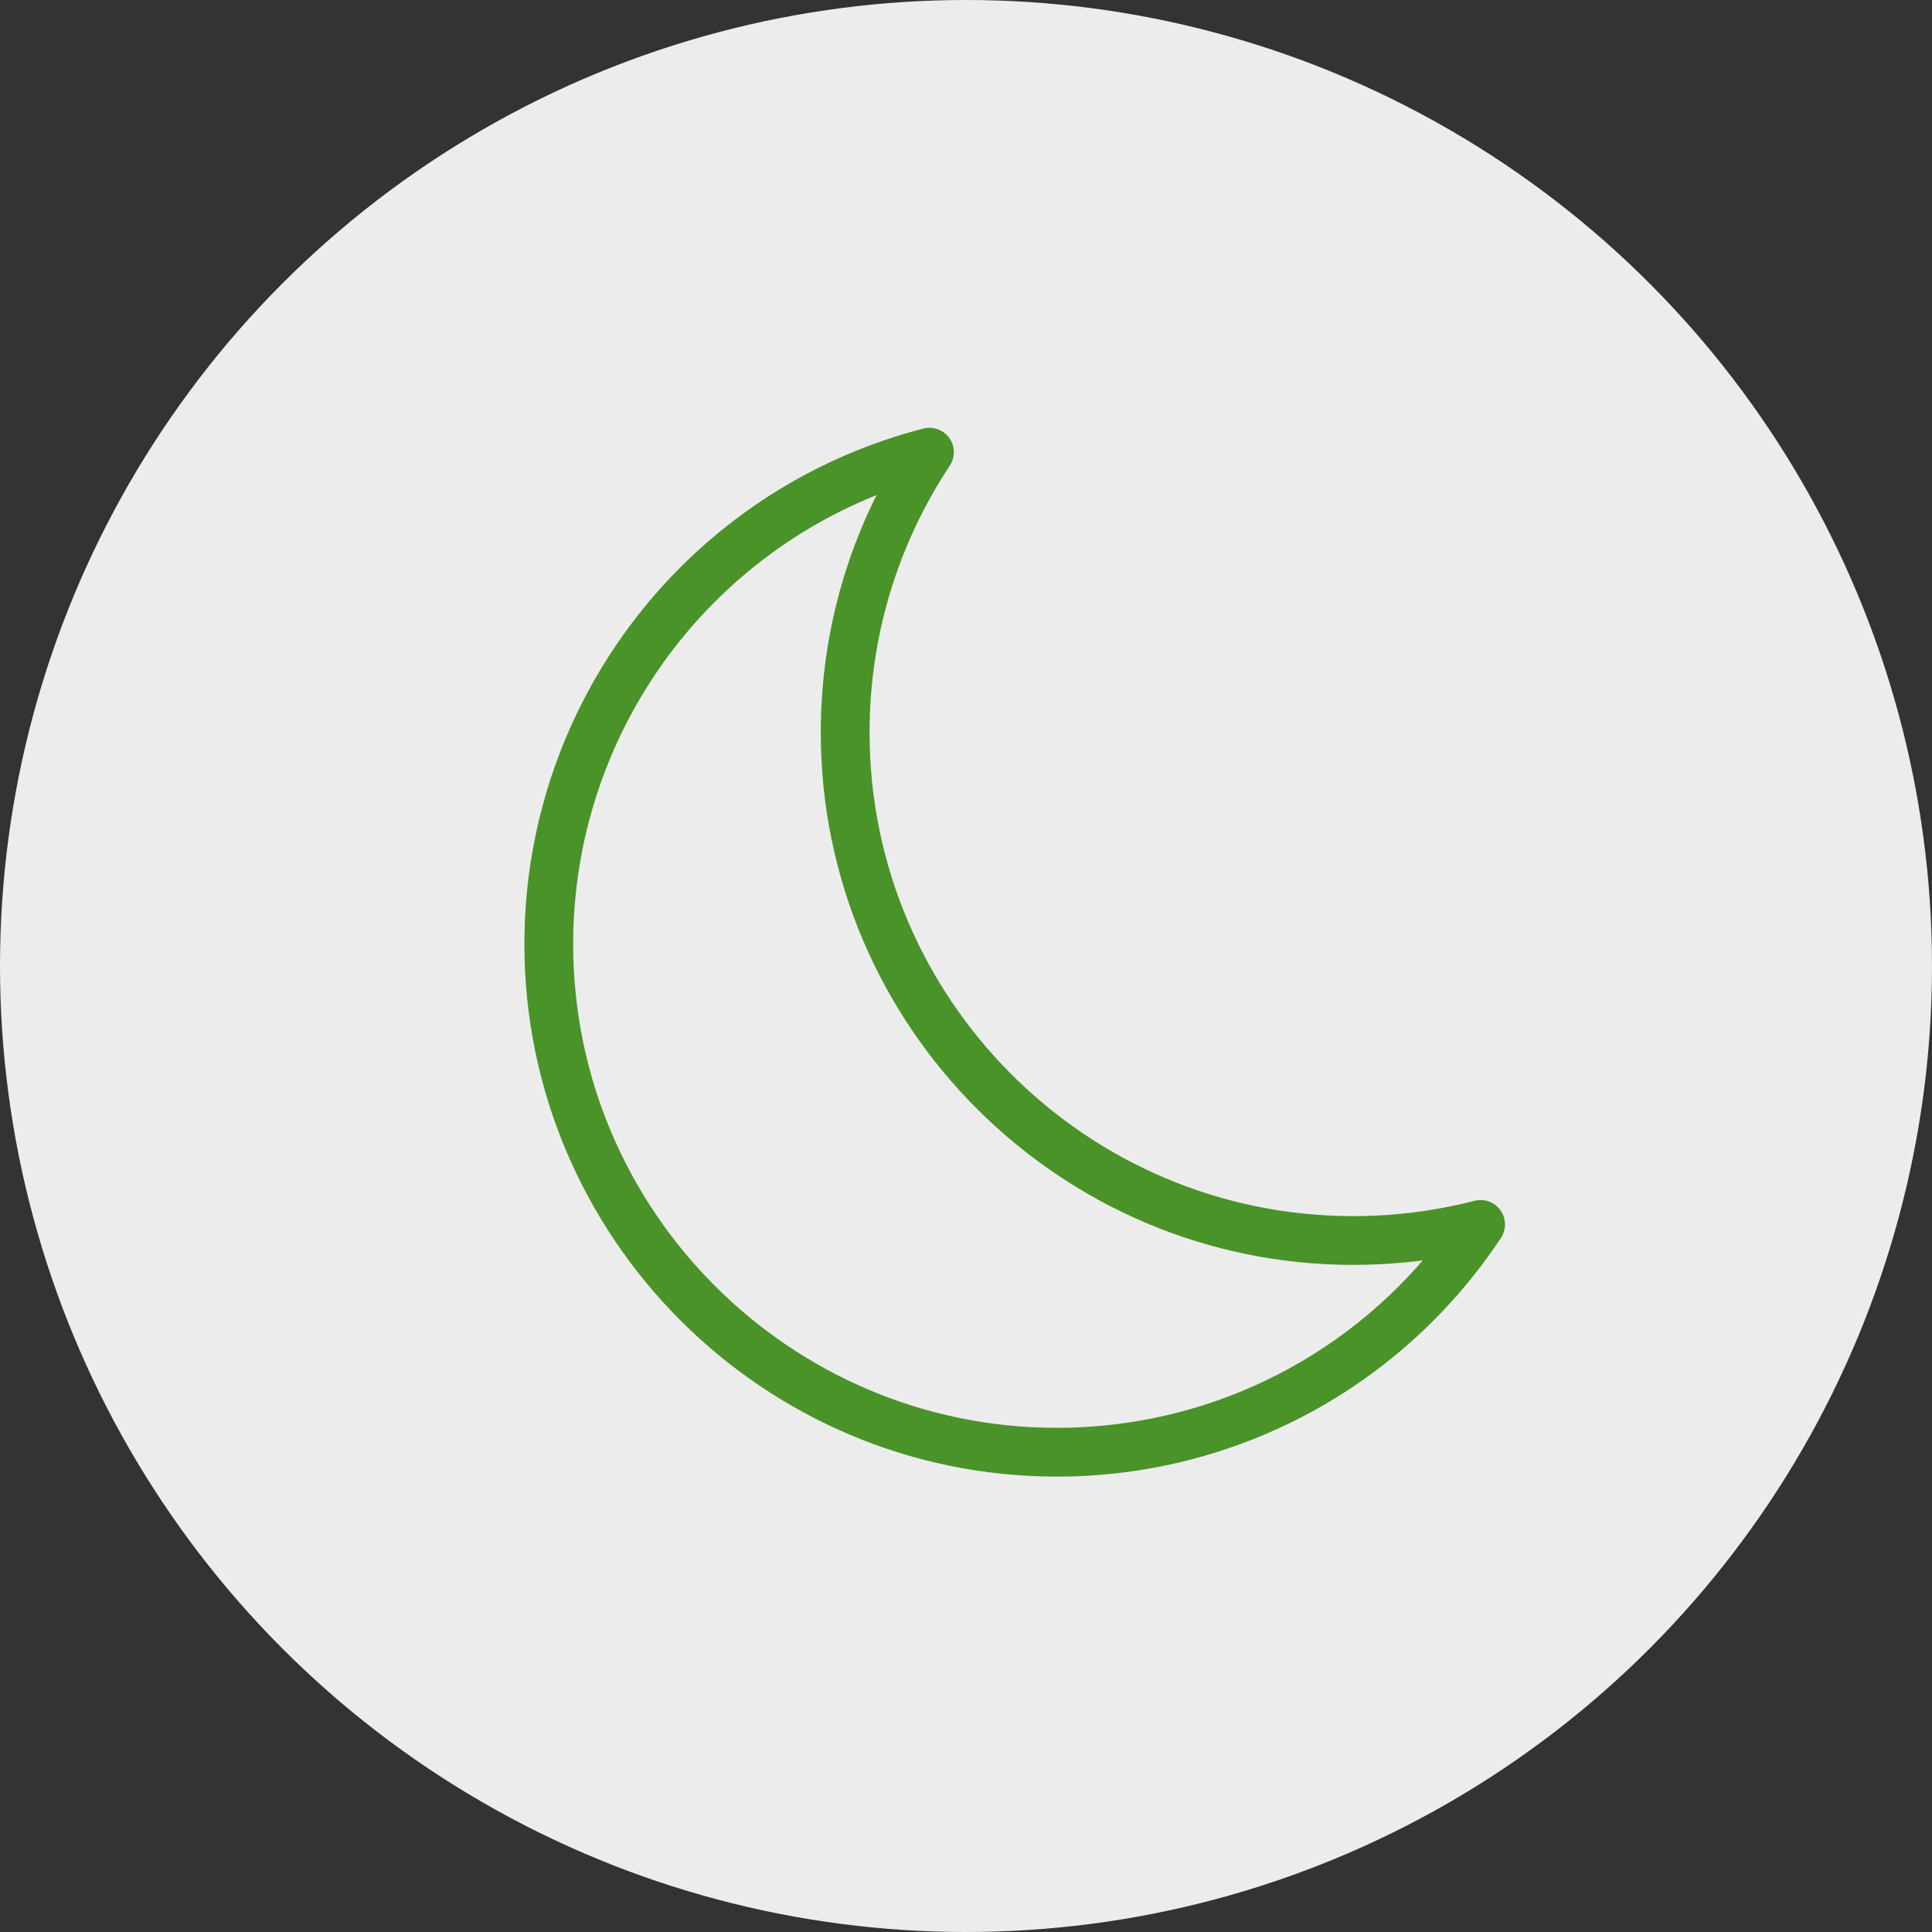
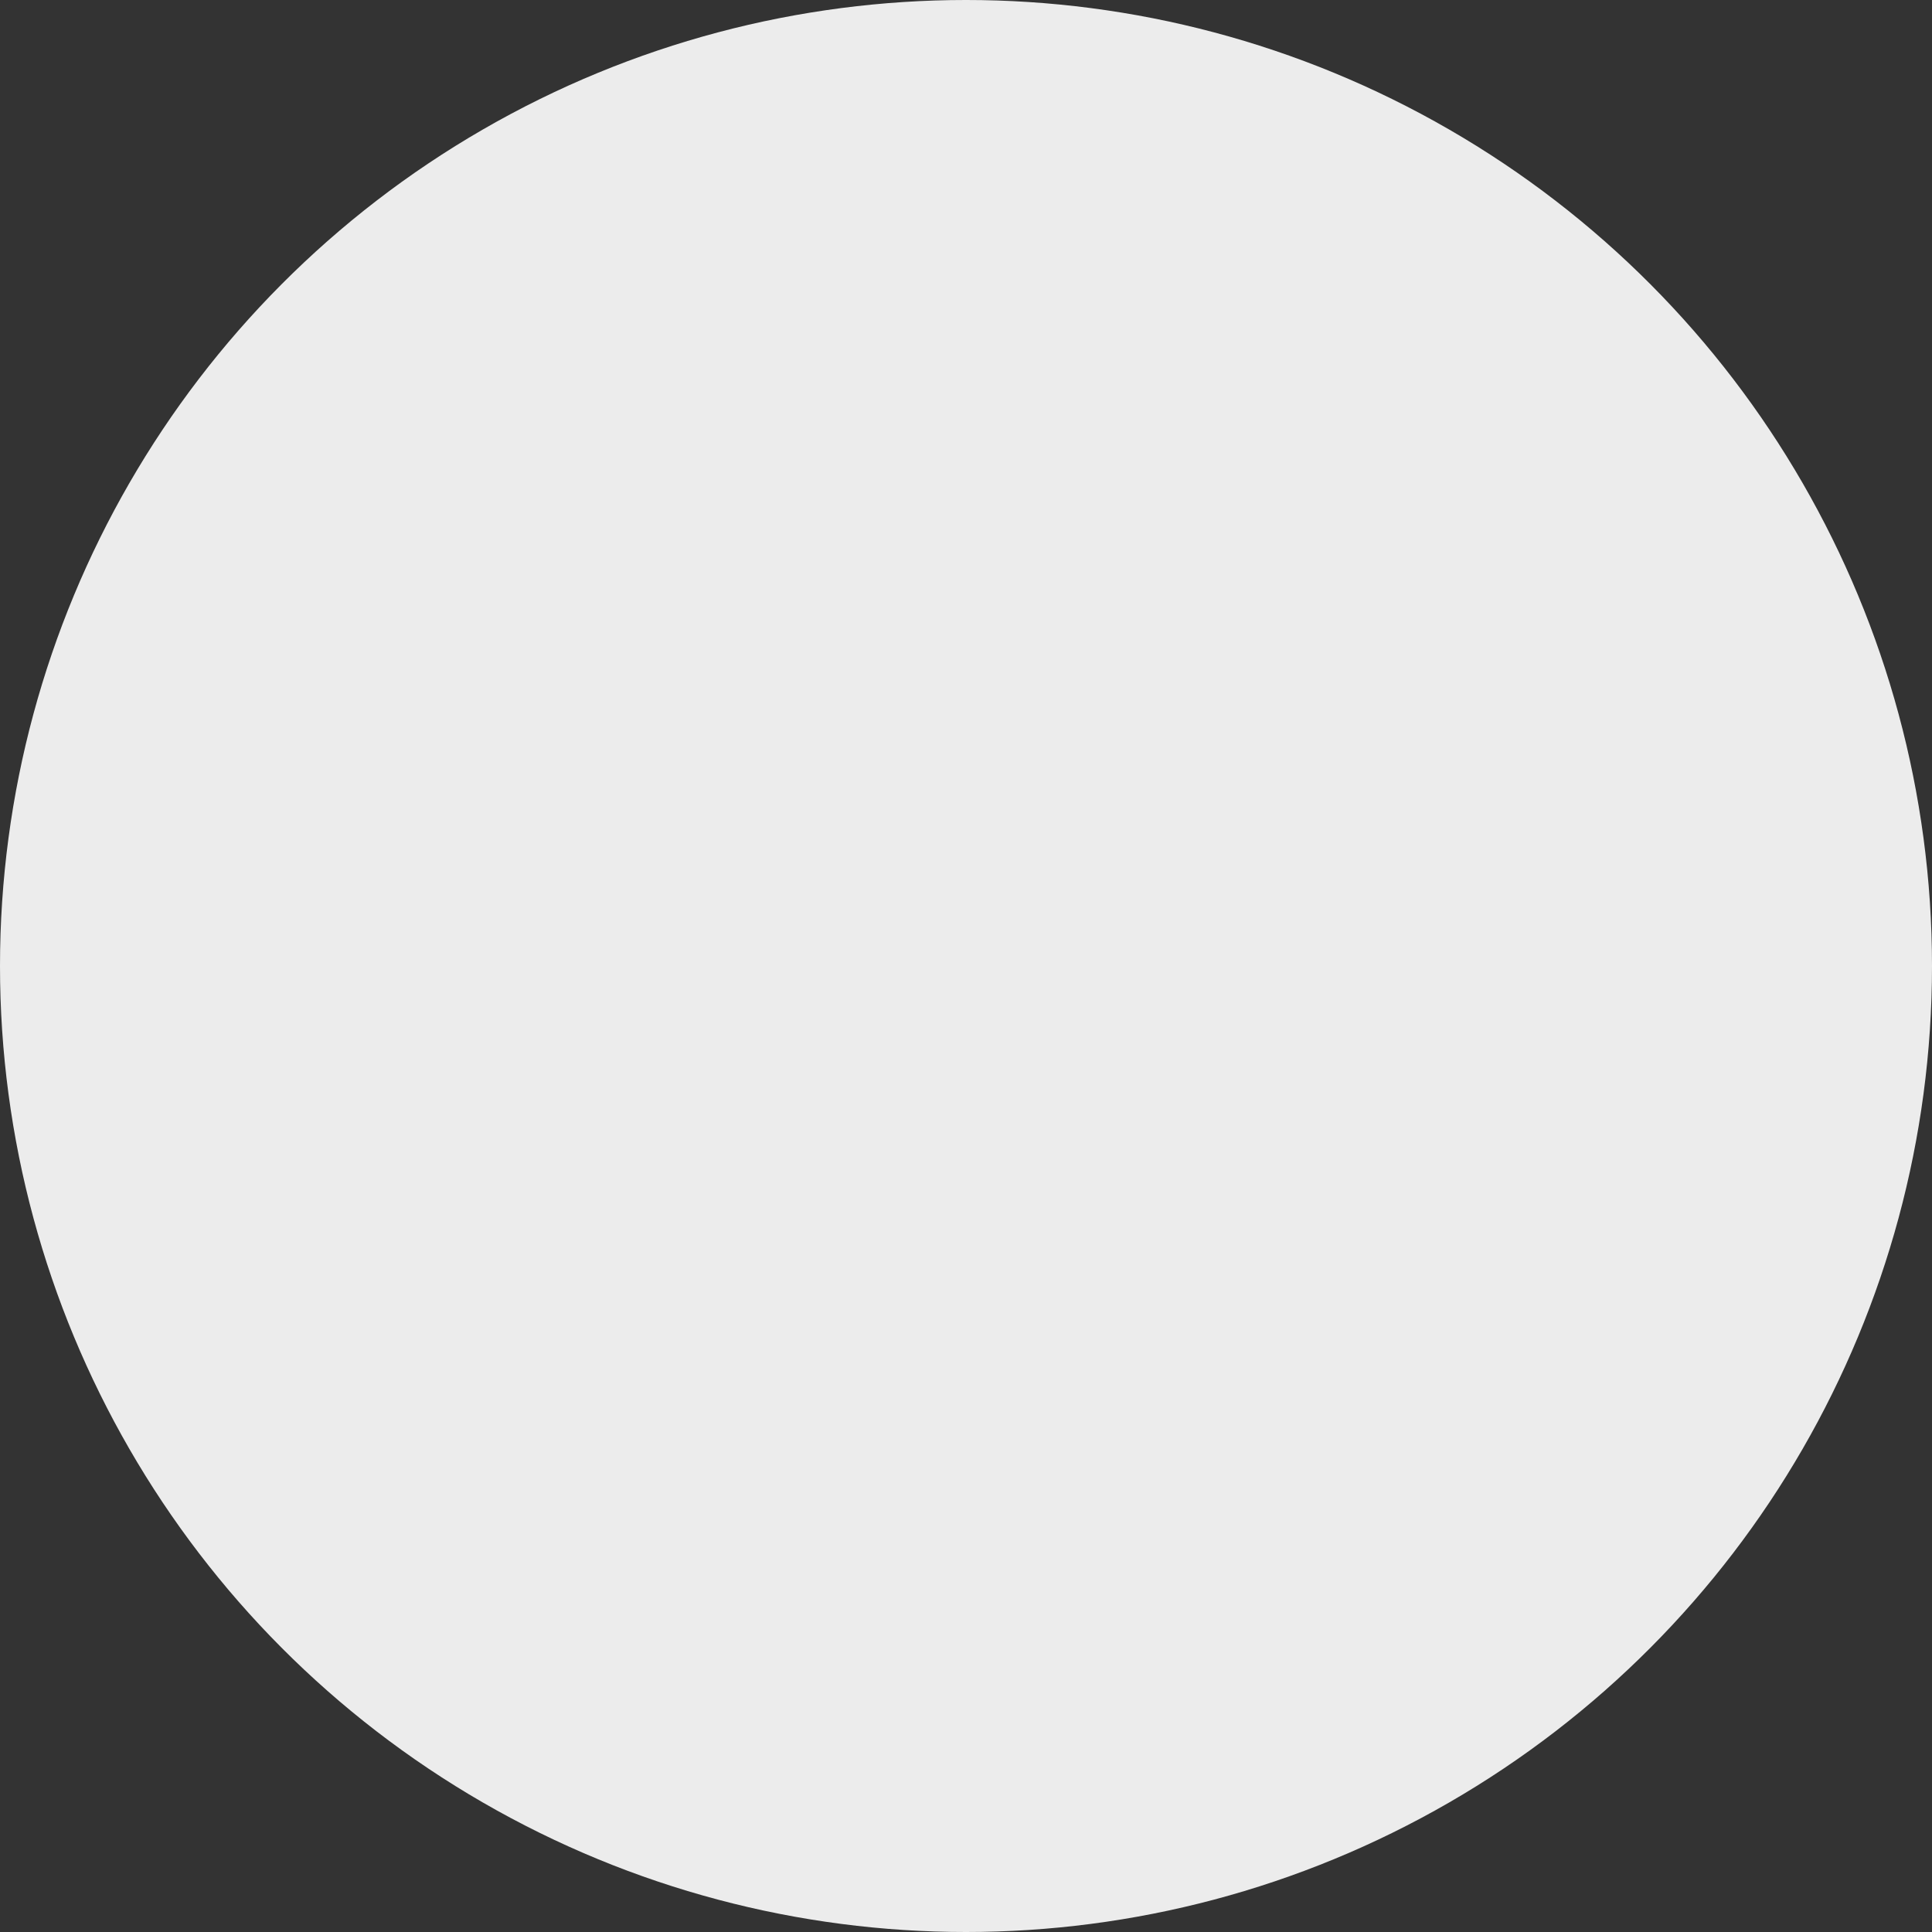
<svg xmlns="http://www.w3.org/2000/svg" width="140" height="140" viewBox="0 0 140 140" fill="none">
  <rect x="0" y="0" width="140" height="140" fill="#333333" stroke="none" />
  <circle cx="70" cy="70" r="70" fill="#ECECEC" />
-   <path d="M68.412 33.465L68.413 33.464C68.701 33.026 68.692 32.456 68.387 32.03C68.08 31.6 67.546 31.415 67.046 31.537L67.046 31.537L67.039 31.538C50.234 35.876 38.5 51.041 38.5 68.415C38.5 89.417 55.585 106.5 76.585 106.5C89.386 106.5 101.261 100.117 108.349 89.426L108.349 89.425C108.638 88.987 108.627 88.418 108.324 87.99C108.021 87.564 107.493 87.365 106.975 87.498C104.077 88.246 101.079 88.625 98.062 88.625C78.459 88.625 62.511 72.677 62.511 53.075C62.511 46.07 64.552 39.289 68.412 33.465ZM76.585 103.966C56.982 103.966 41.034 88.018 41.034 68.415C41.034 53.288 50.561 39.958 64.567 34.945C61.555 40.494 59.977 46.698 59.977 53.075C59.977 74.076 77.062 91.159 98.062 91.159C100.164 91.159 102.26 90.987 104.323 90.646C97.597 99.042 87.449 103.966 76.585 103.966Z" fill="#4A9328" stroke="#4A9328" />
</svg>